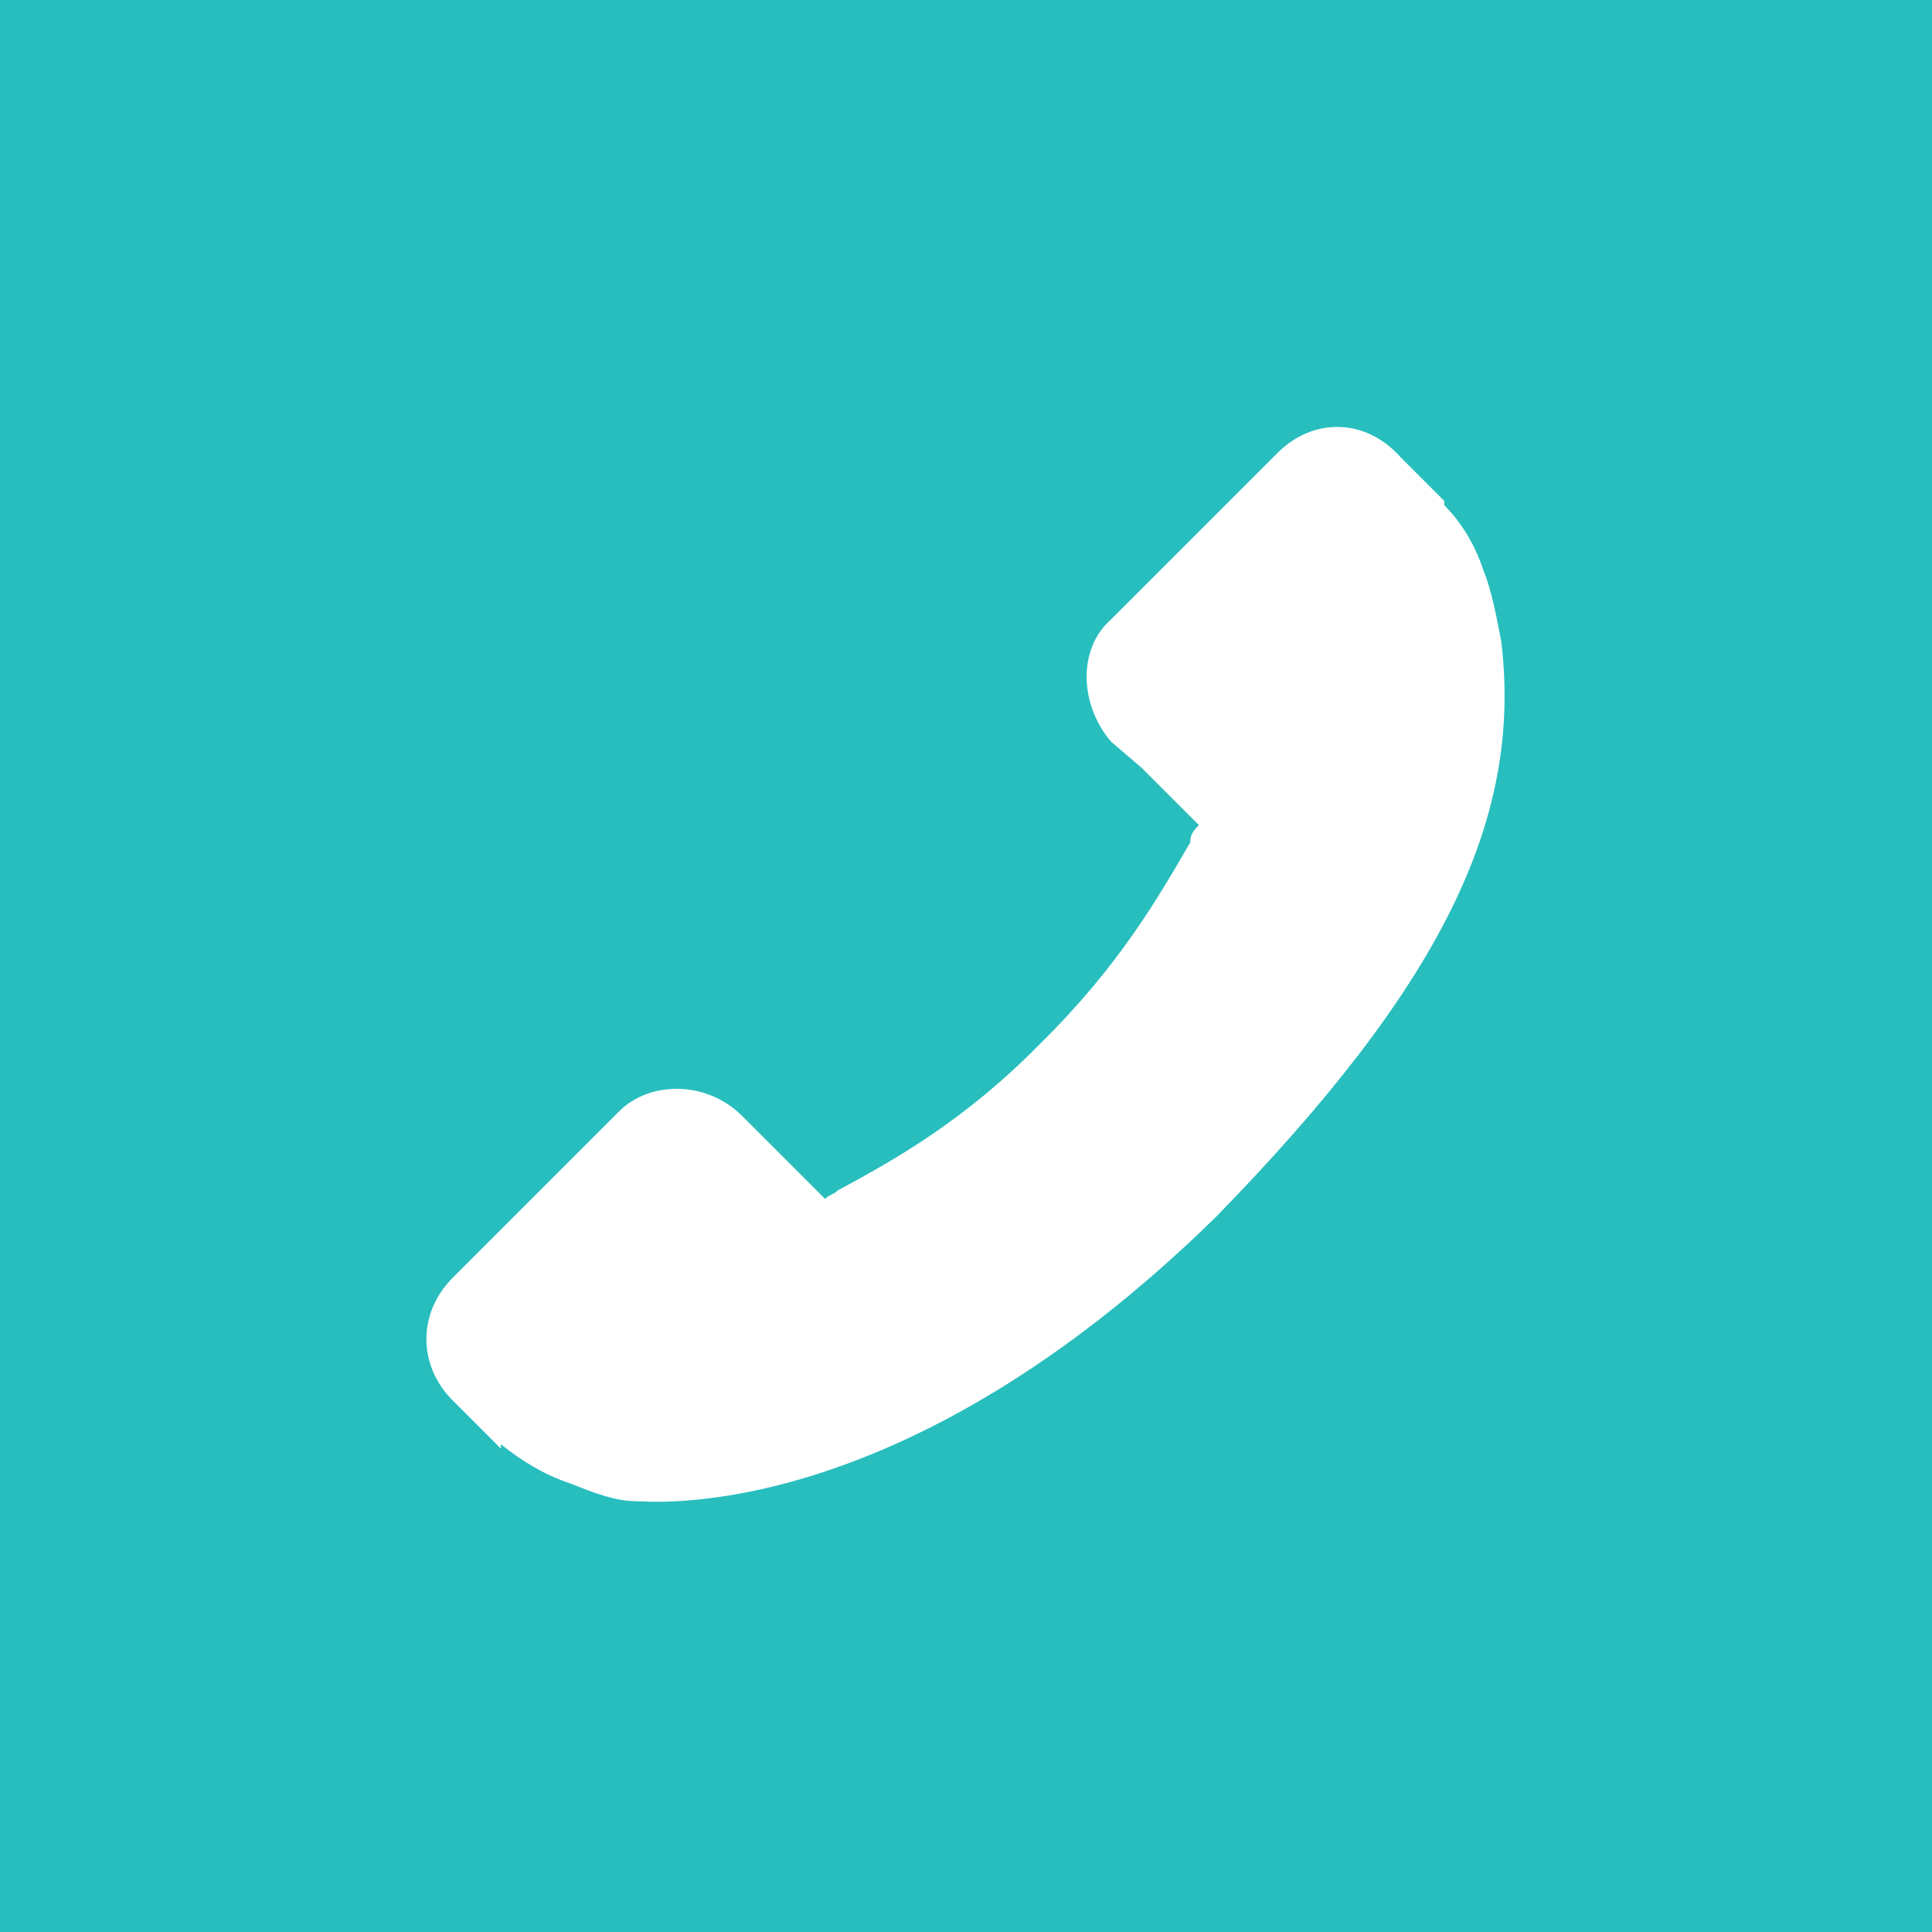
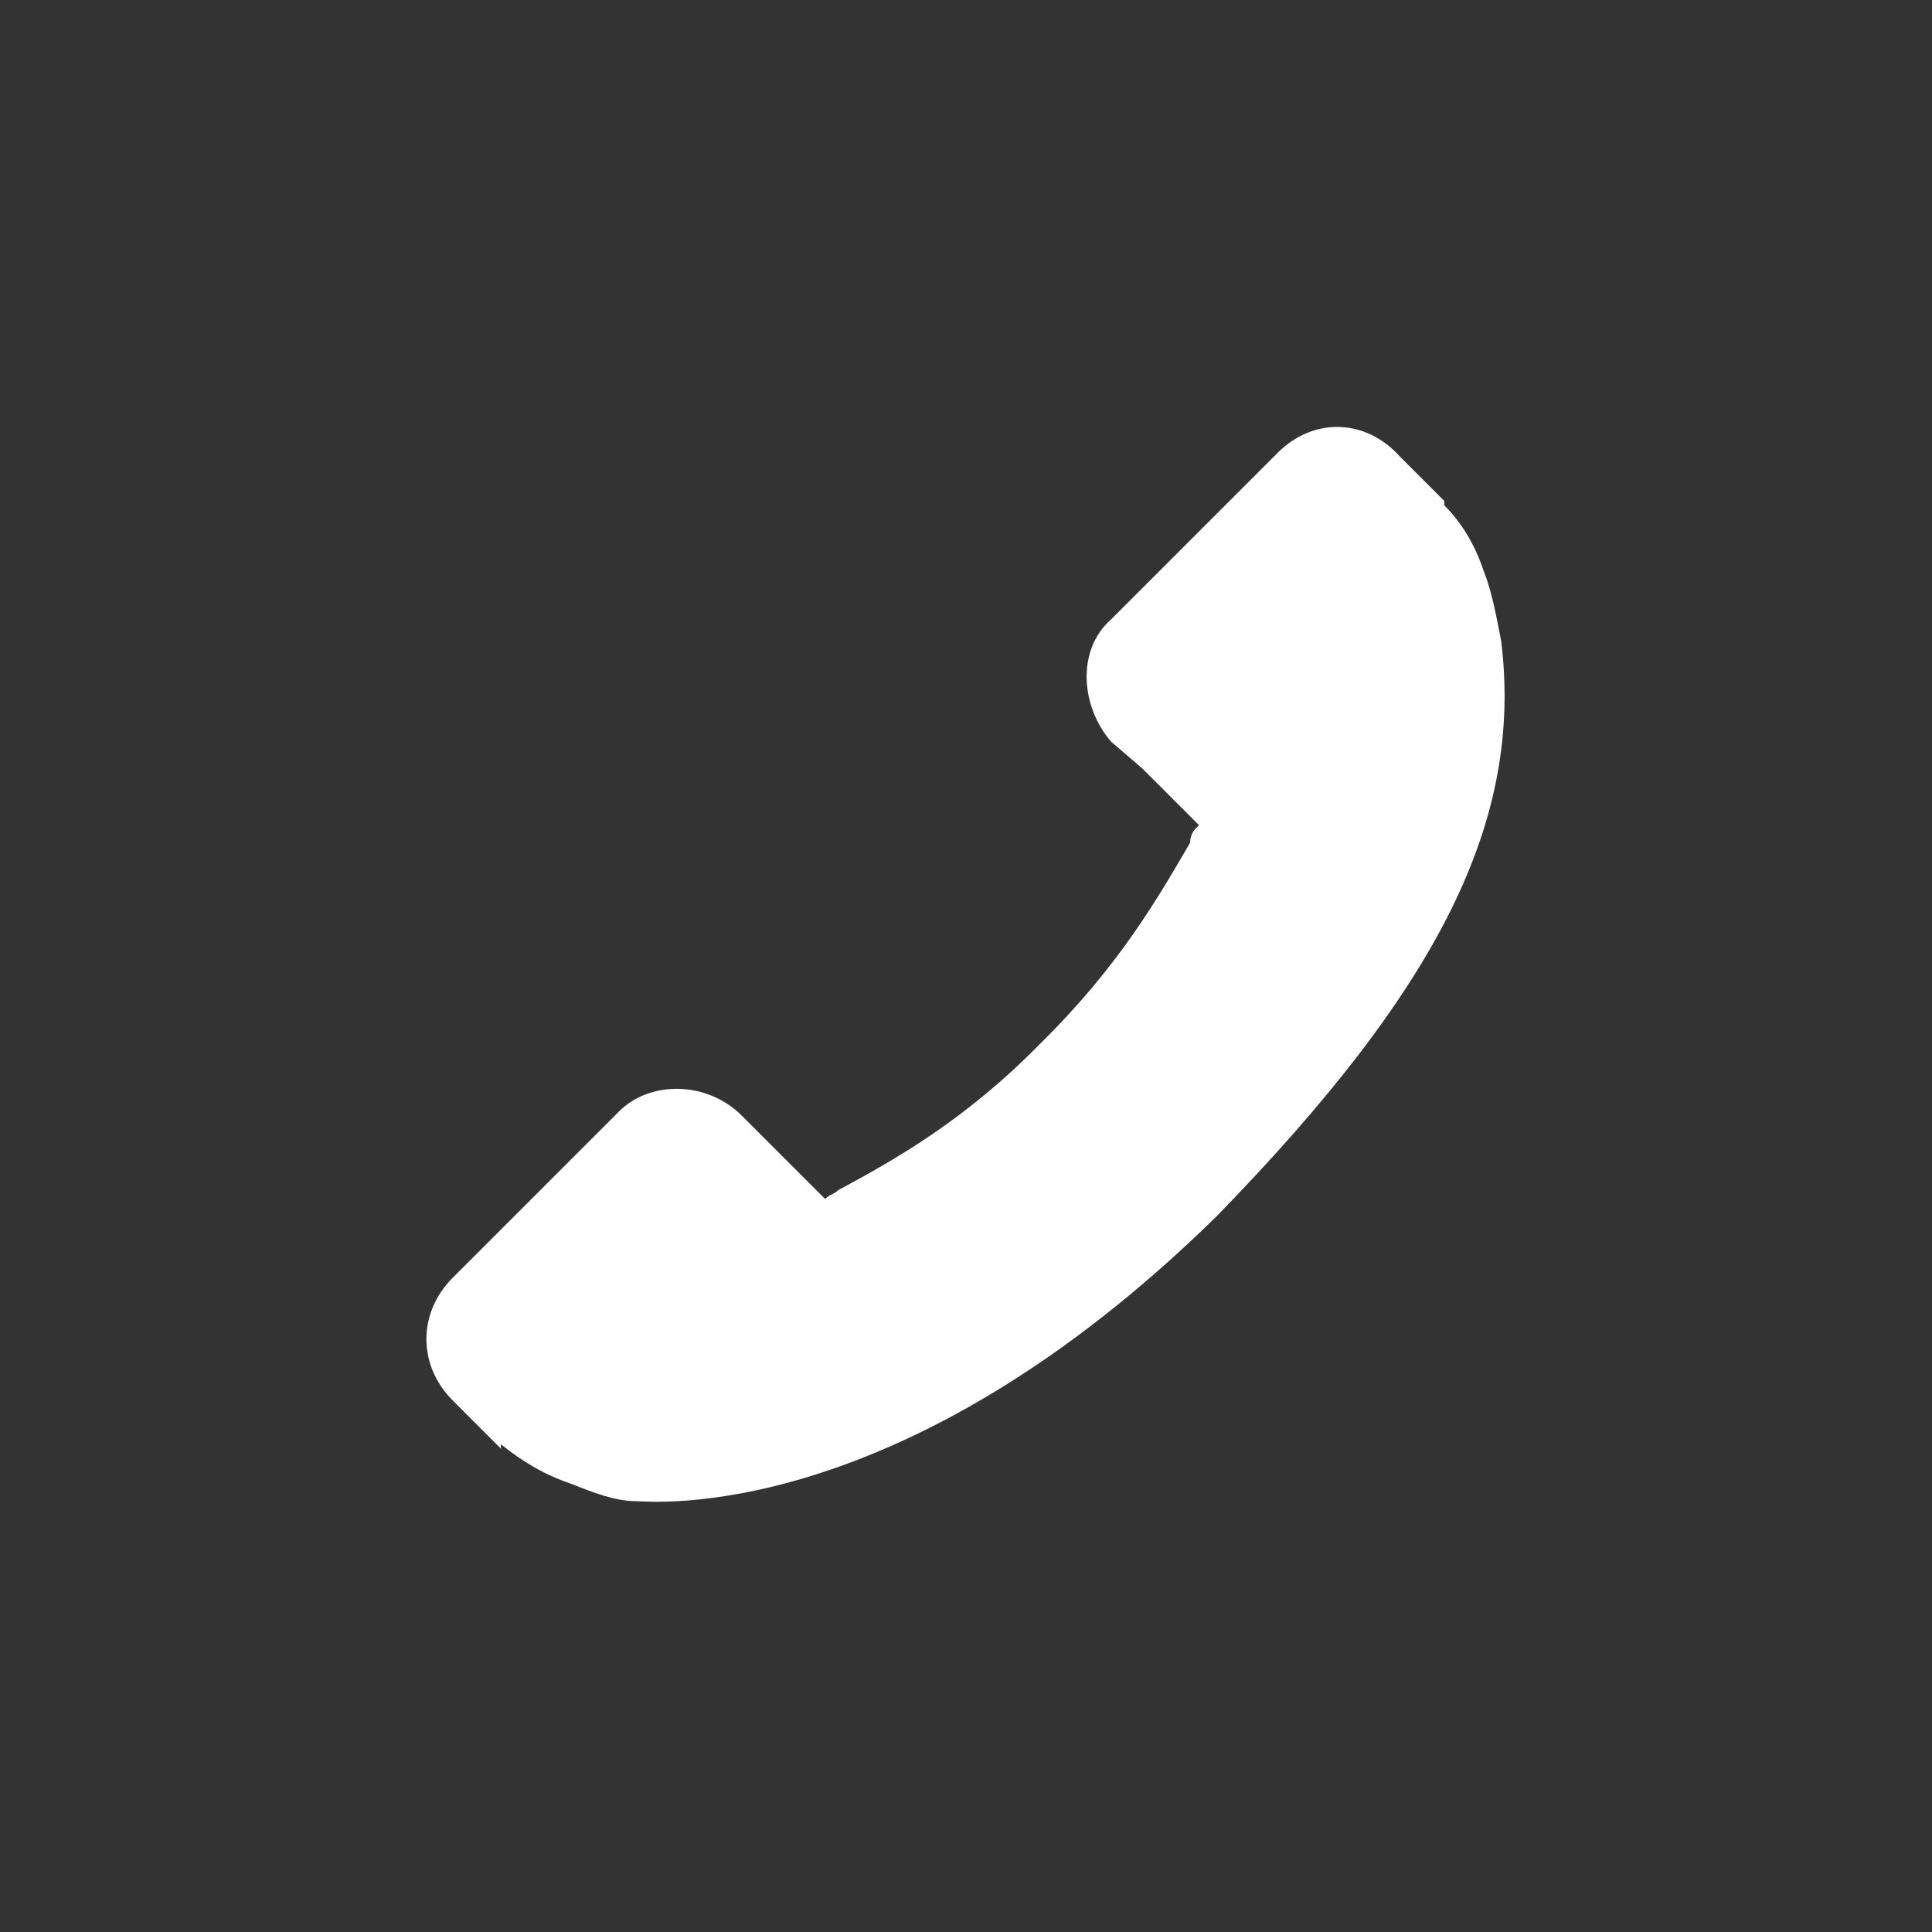
<svg xmlns="http://www.w3.org/2000/svg" xml:space="preserve" width="100px" height="100px" version="1.1" style="shape-rendering:geometricPrecision; text-rendering:geometricPrecision; image-rendering:optimizeQuality; fill-rule:evenodd; clip-rule:evenodd" viewBox="0 0 13.23 13.23">
  <rect x="0" y="0" width="13.23" height="13.23" fill="#333333" stroke="none" />
  <defs>
    <style type="text/css">  .fil0 {fill:#28BEBE} .fil1 {fill:white;fill-rule:nonzero}  </style>
  </defs>
  <g id="Layer_x0020_1">
-     <polygon class="fil0" points="3.29,0 9.93,0 13.23,0 13.23,13.23 0,13.23 0,9.93 0,3.29 0,0 " />
    <path id="_1" class="fil1" d="M3.1 8.75l1.14 -1.14c0.21,-0.21 0.6,-0.21 0.84,0.03l0.57 0.57c0.03,-0.03 0.06,-0.03 0.09,-0.06 0.39,-0.21 0.87,-0.48 1.38,-1 0.55,-0.54 0.82,-1.02 1.03,-1.38 0,-0.06 0.03,-0.09 0.06,-0.12l-0.39 -0.39 -0.21 -0.18c-0.21,-0.24 -0.24,-0.63 0,-0.84l1.14 -1.14c0.24,-0.24 0.6,-0.24 0.84,0.03l0.3 0.3 0 0.03c0.12,0.12 0.21,0.27 0.27,0.45 0.06,0.15 0.09,0.33 0.12,0.48 0.15,1.23 -0.42,2.37 -1.95,3.94 -2.17,2.13 -3.88,1.95 -3.97,1.95 -0.15,0 -0.3,-0.06 -0.45,-0.12 -0.18,-0.06 -0.33,-0.15 -0.48,-0.27l0 0.03 -0.33 -0.33c-0.24,-0.24 -0.24,-0.6 0,-0.84l0 0 0 0z" />
  </g>
</svg>